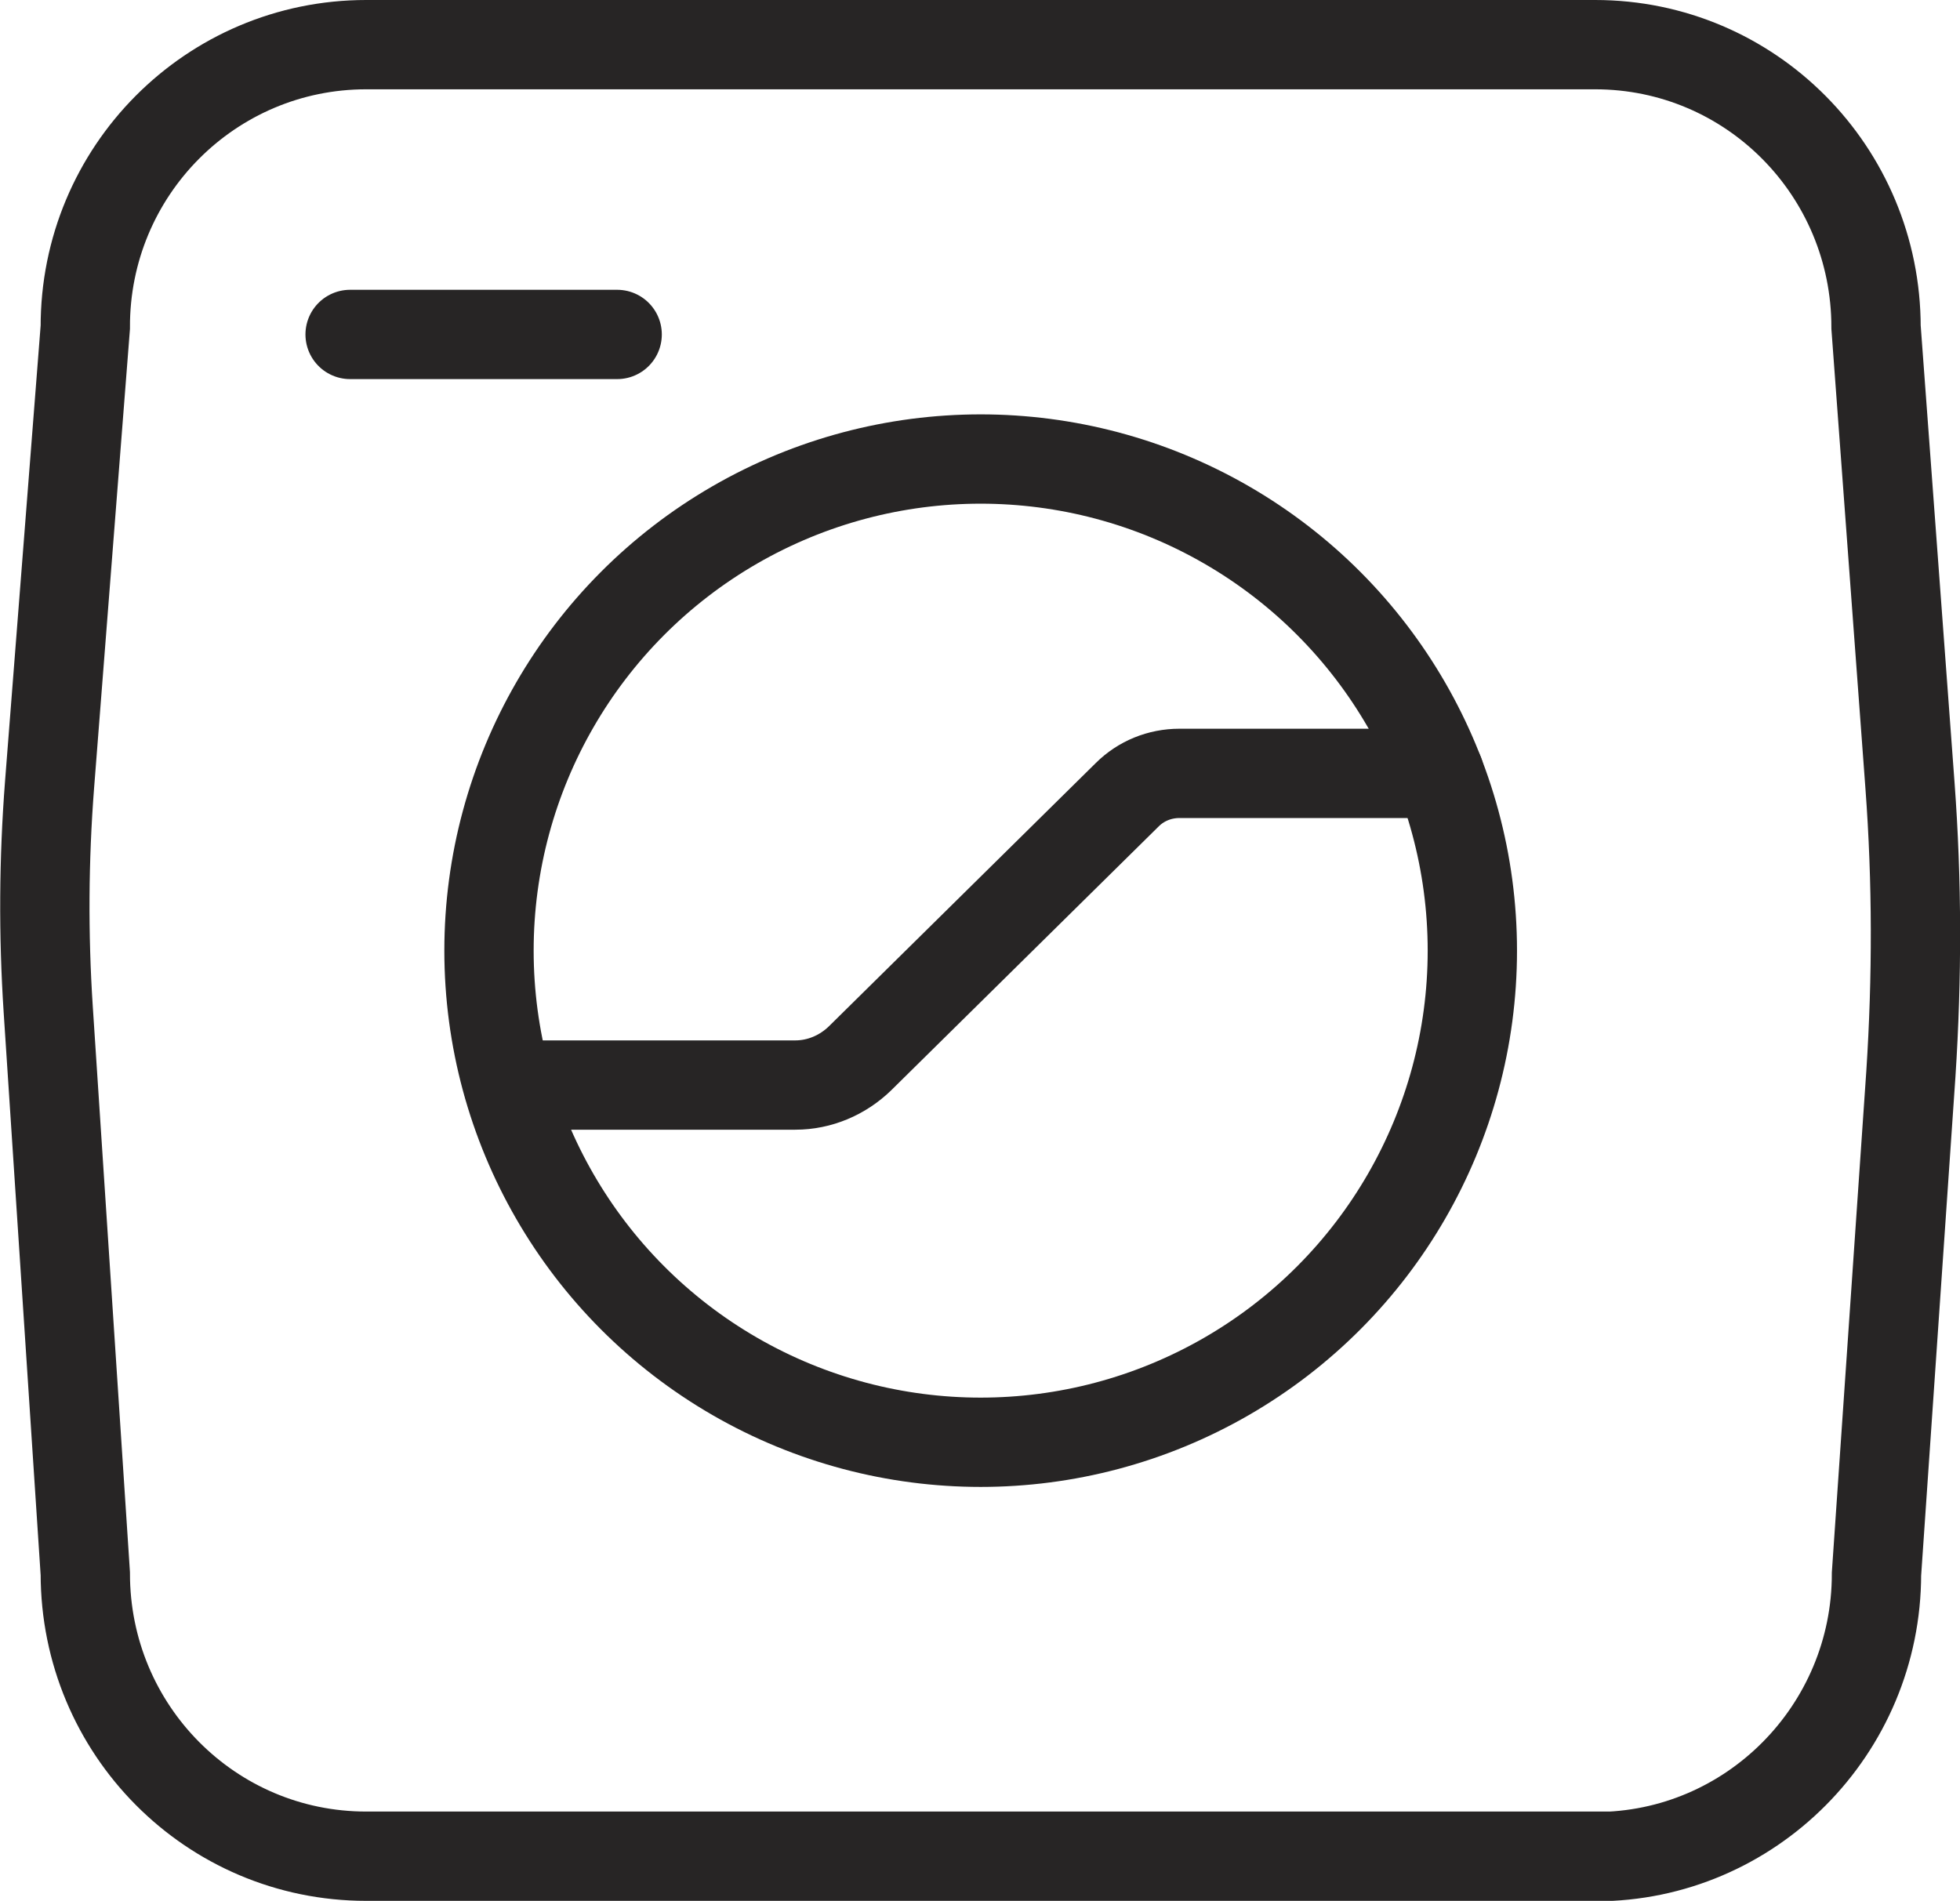
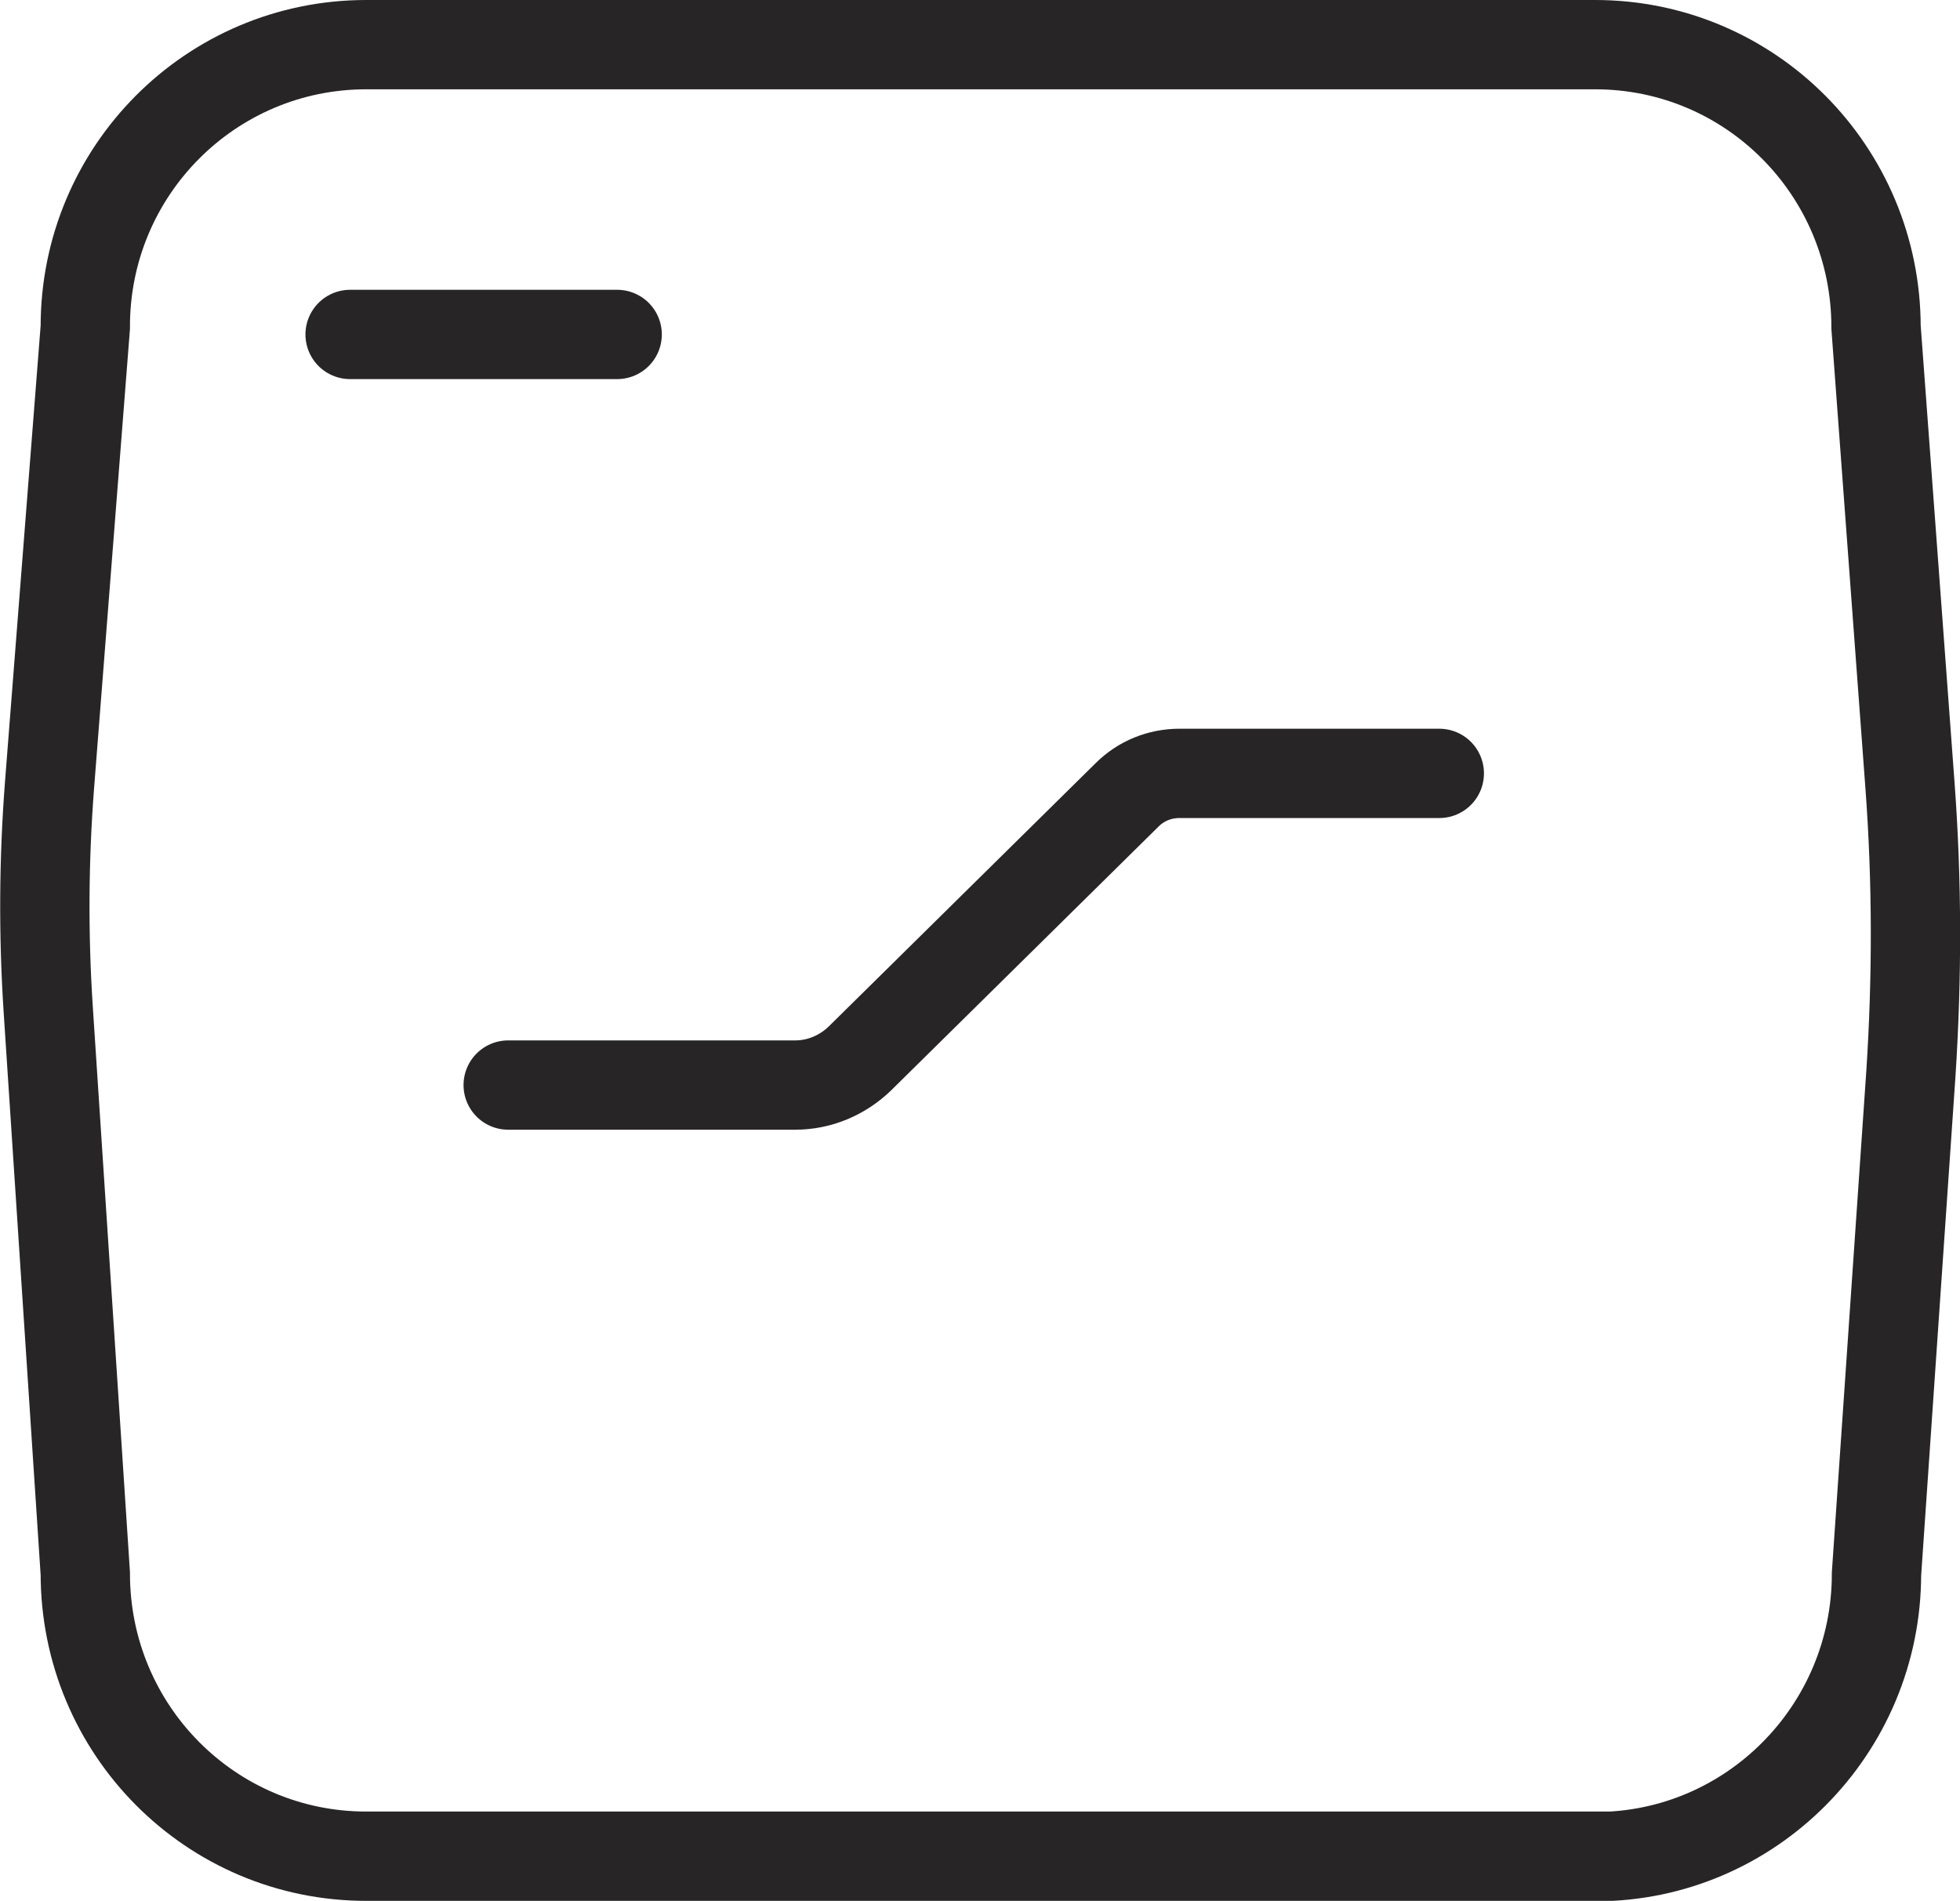
<svg xmlns="http://www.w3.org/2000/svg" id="Layer_1" data-name="Layer 1" viewBox="0 0 43.89 42.57">
  <defs>
    <style>
      .cls-1 {
        stroke-linejoin: round;
      }

      .cls-1, .cls-2 {
        stroke-linecap: round;
      }

      .cls-1, .cls-2, .cls-3 {
        fill: none;
        stroke: #272525;
        stroke-width: 2px;
      }

      .cls-2, .cls-3 {
        stroke-miterlimit: 10;
      }
    </style>
  </defs>
  <path class="cls-3" d="M35.72,41.57H8.2c-3.48,0-6.29-2.83-6.29-6.33l-.83-12.63c-.11-1.68-.1-3.36.03-5.04l.8-10.24C1.9,3.83,4.72,1,8.2,1h27.52c3.48,0,6.29,2.83,6.29,6.33l.76,10.26c.16,2.15.16,4.31.02,6.46l-.77,11.2c0,3.49-2.82,6.33-6.29,6.33Z" />
-   <circle class="cls-3" cx="21.96" cy="21.29" r="11.01" />
  <line class="cls-2" x1="7.84" y1="7.49" x2="13.82" y2="7.49" />
  <path class="cls-1" d="M32.23,17.32h-5.82c-.44,0-.86.17-1.17.48l-5.98,5.9c-.39.38-.91.6-1.45.6h-6.43" />
</svg>